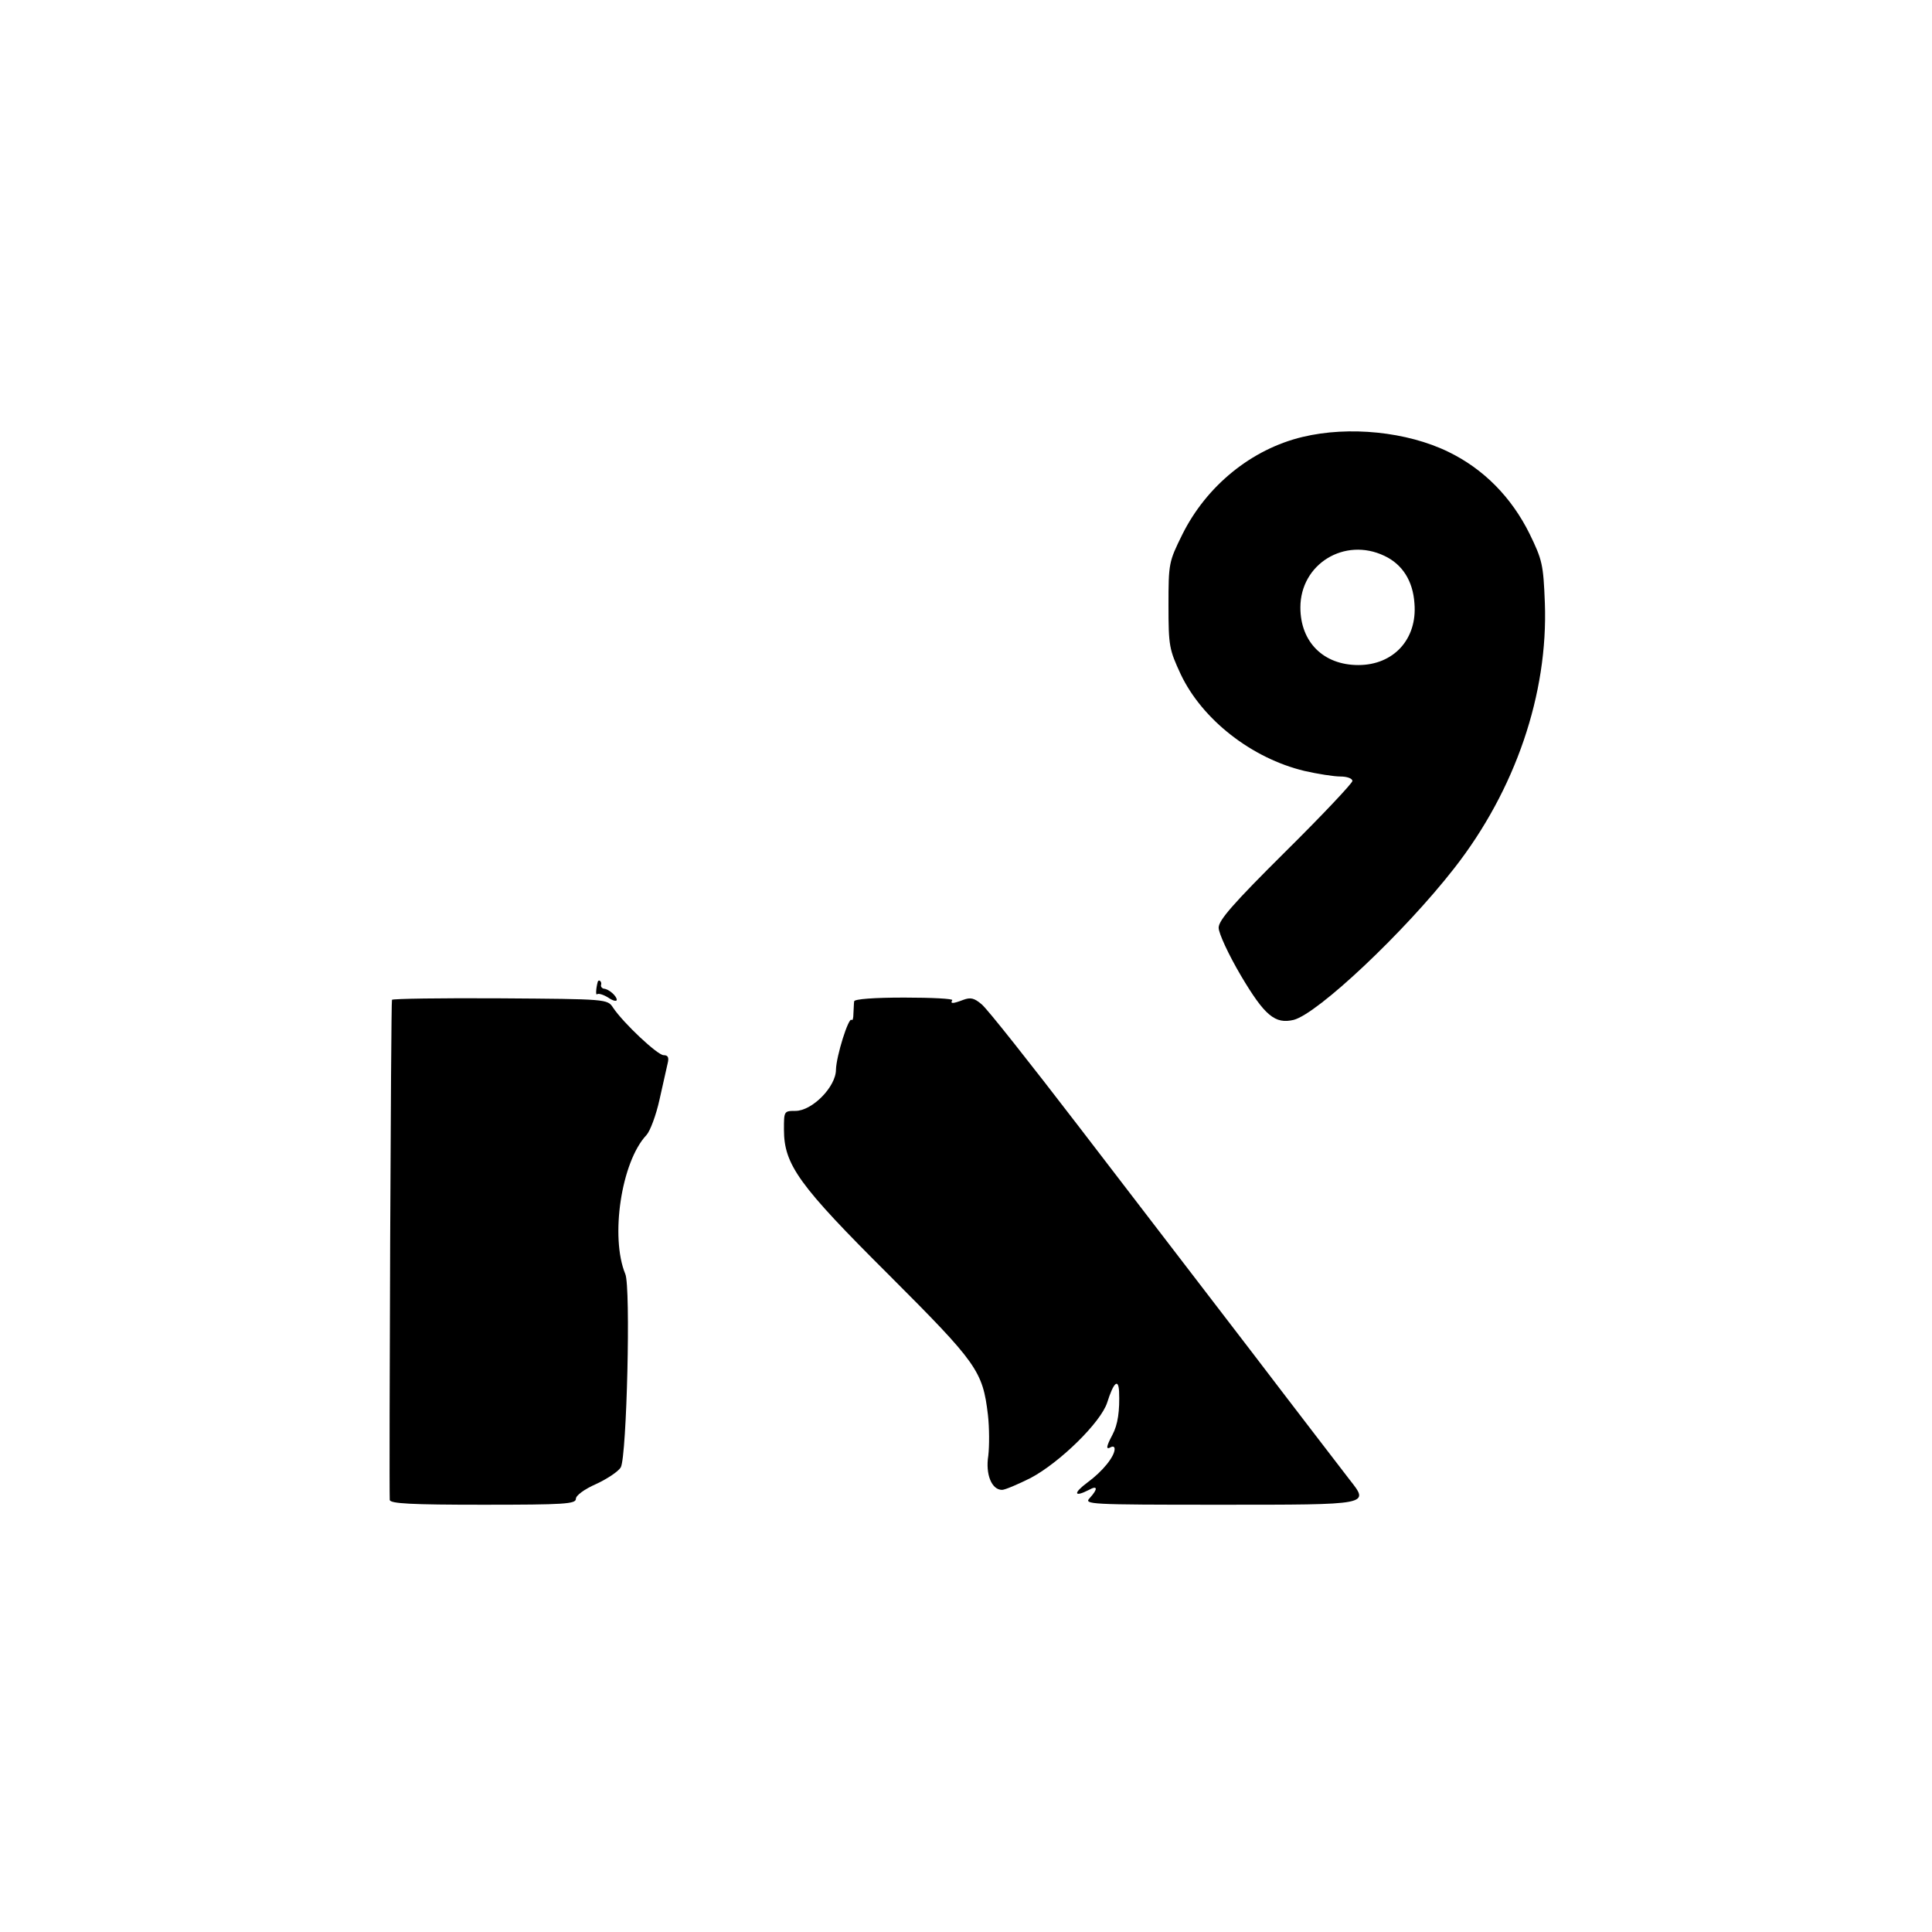
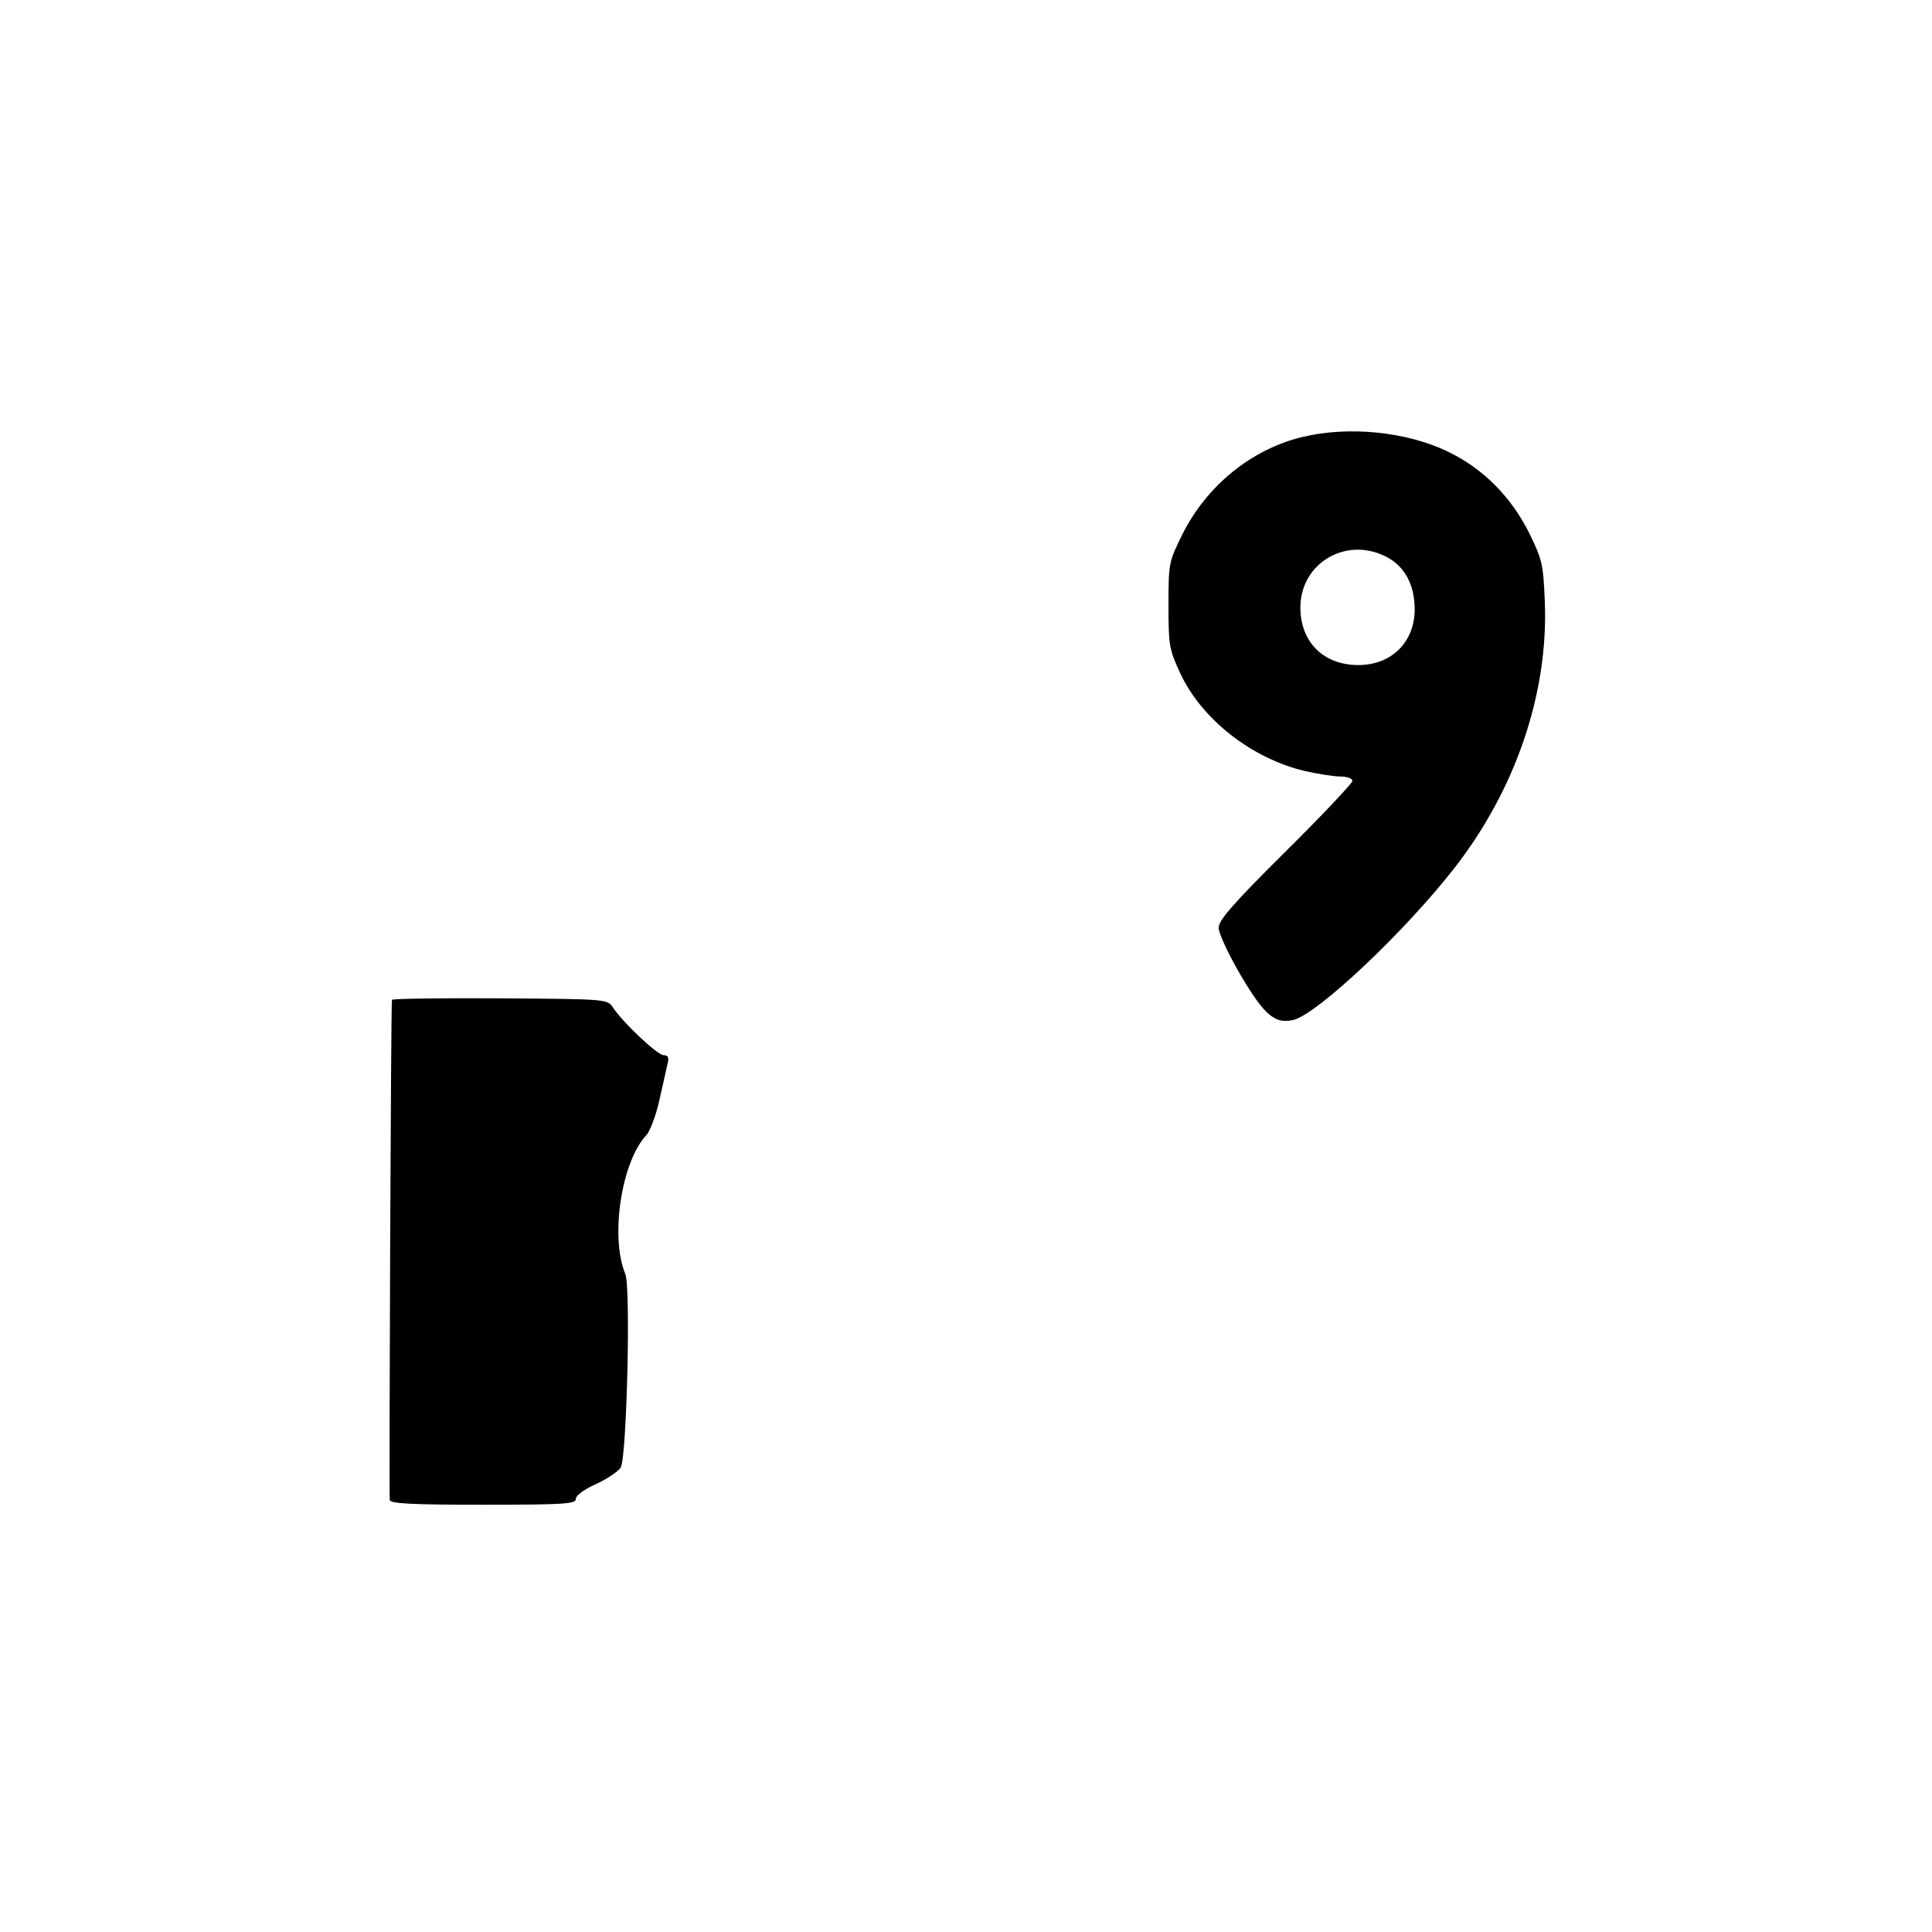
<svg xmlns="http://www.w3.org/2000/svg" version="1.0" width="520pt" height="520pt" viewBox="0 0 520 520" preserveAspectRatio="xMidYMid meet">
  <g transform="translate(0,520) scale(0.1,-0.1)" fill="#000000" stroke="none">
    <path d="M3506 4024 c-138 -33 -259 -132 -324 -263 -36 -73 -37 -77 -37 -190 0 -110 2 -119 33 -186 58 -122 191 -226 333 -260 35 -8 79 -15 97 -15 17 0 32 -5 32 -12 0 -6 -81 -92 -180 -190 -142 -141 -180 -185 -180 -205 0 -15 27 -73 60 -129 64 -108 92 -131 142 -119 65 17 297 235 432 408 165 211 253 470 244 714 -4 104 -7 116 -41 186 -49 99 -124 175 -219 221 -111 54 -267 70 -392 40z m220 -320 c49 -23 77 -68 81 -128 8 -96 -56 -166 -151 -166 -94 0 -156 62 -156 155 0 117 119 190 226 139z" />
-     <path d="M1609 2558 c-5 -18 -6 -38 -2 -34 4 3 17 -1 30 -9 13 -9 23 -11 23 -6 0 10 -21 29 -35 30 -5 1 -9 6 -7 11 2 8 -6 15 -9 8z" />
+     <path d="M1609 2558 z" />
    <path d="M1055 2509 c-3 -4 -8 -1297 -6 -1346 1 -10 58 -13 251 -13 220 0 250 2 250 16 0 9 23 26 55 40 30 14 60 34 66 45 16 31 27 485 12 520 -41 99 -11 302 57 374 10 11 26 54 35 95 9 41 19 85 22 98 4 16 1 22 -11 22 -16 0 -108 86 -136 128 -15 23 -17 23 -303 25 -159 1 -290 -1 -292 -4z" />
-     <path d="M2299 2505 c-1 -5 -1 -20 -2 -33 0 -12 -2 -20 -5 -17 -8 8 -41 -97 -42 -134 0 -46 -64 -111 -109 -111 -31 0 -31 -1 -31 -50 0 -95 40 -150 283 -392 237 -237 252 -258 266 -376 4 -35 4 -84 1 -110 -8 -50 9 -92 37 -92 8 0 43 15 77 32 79 42 189 150 206 203 17 54 30 66 32 30 2 -52 -3 -89 -18 -117 -17 -32 -18 -41 -4 -33 6 3 10 1 10 -5 0 -20 -32 -60 -73 -90 -39 -29 -37 -41 4 -20 23 13 25 3 2 -22 -16 -17 -4 -18 349 -18 411 0 404 -1 350 68 -16 21 -134 174 -262 342 -129 168 -339 442 -468 610 -129 168 -245 315 -260 327 -20 17 -30 19 -49 12 -29 -11 -36 -11 -30 -1 3 4 -55 7 -129 7 -82 0 -134 -4 -135 -10z" />
  </g>
</svg>